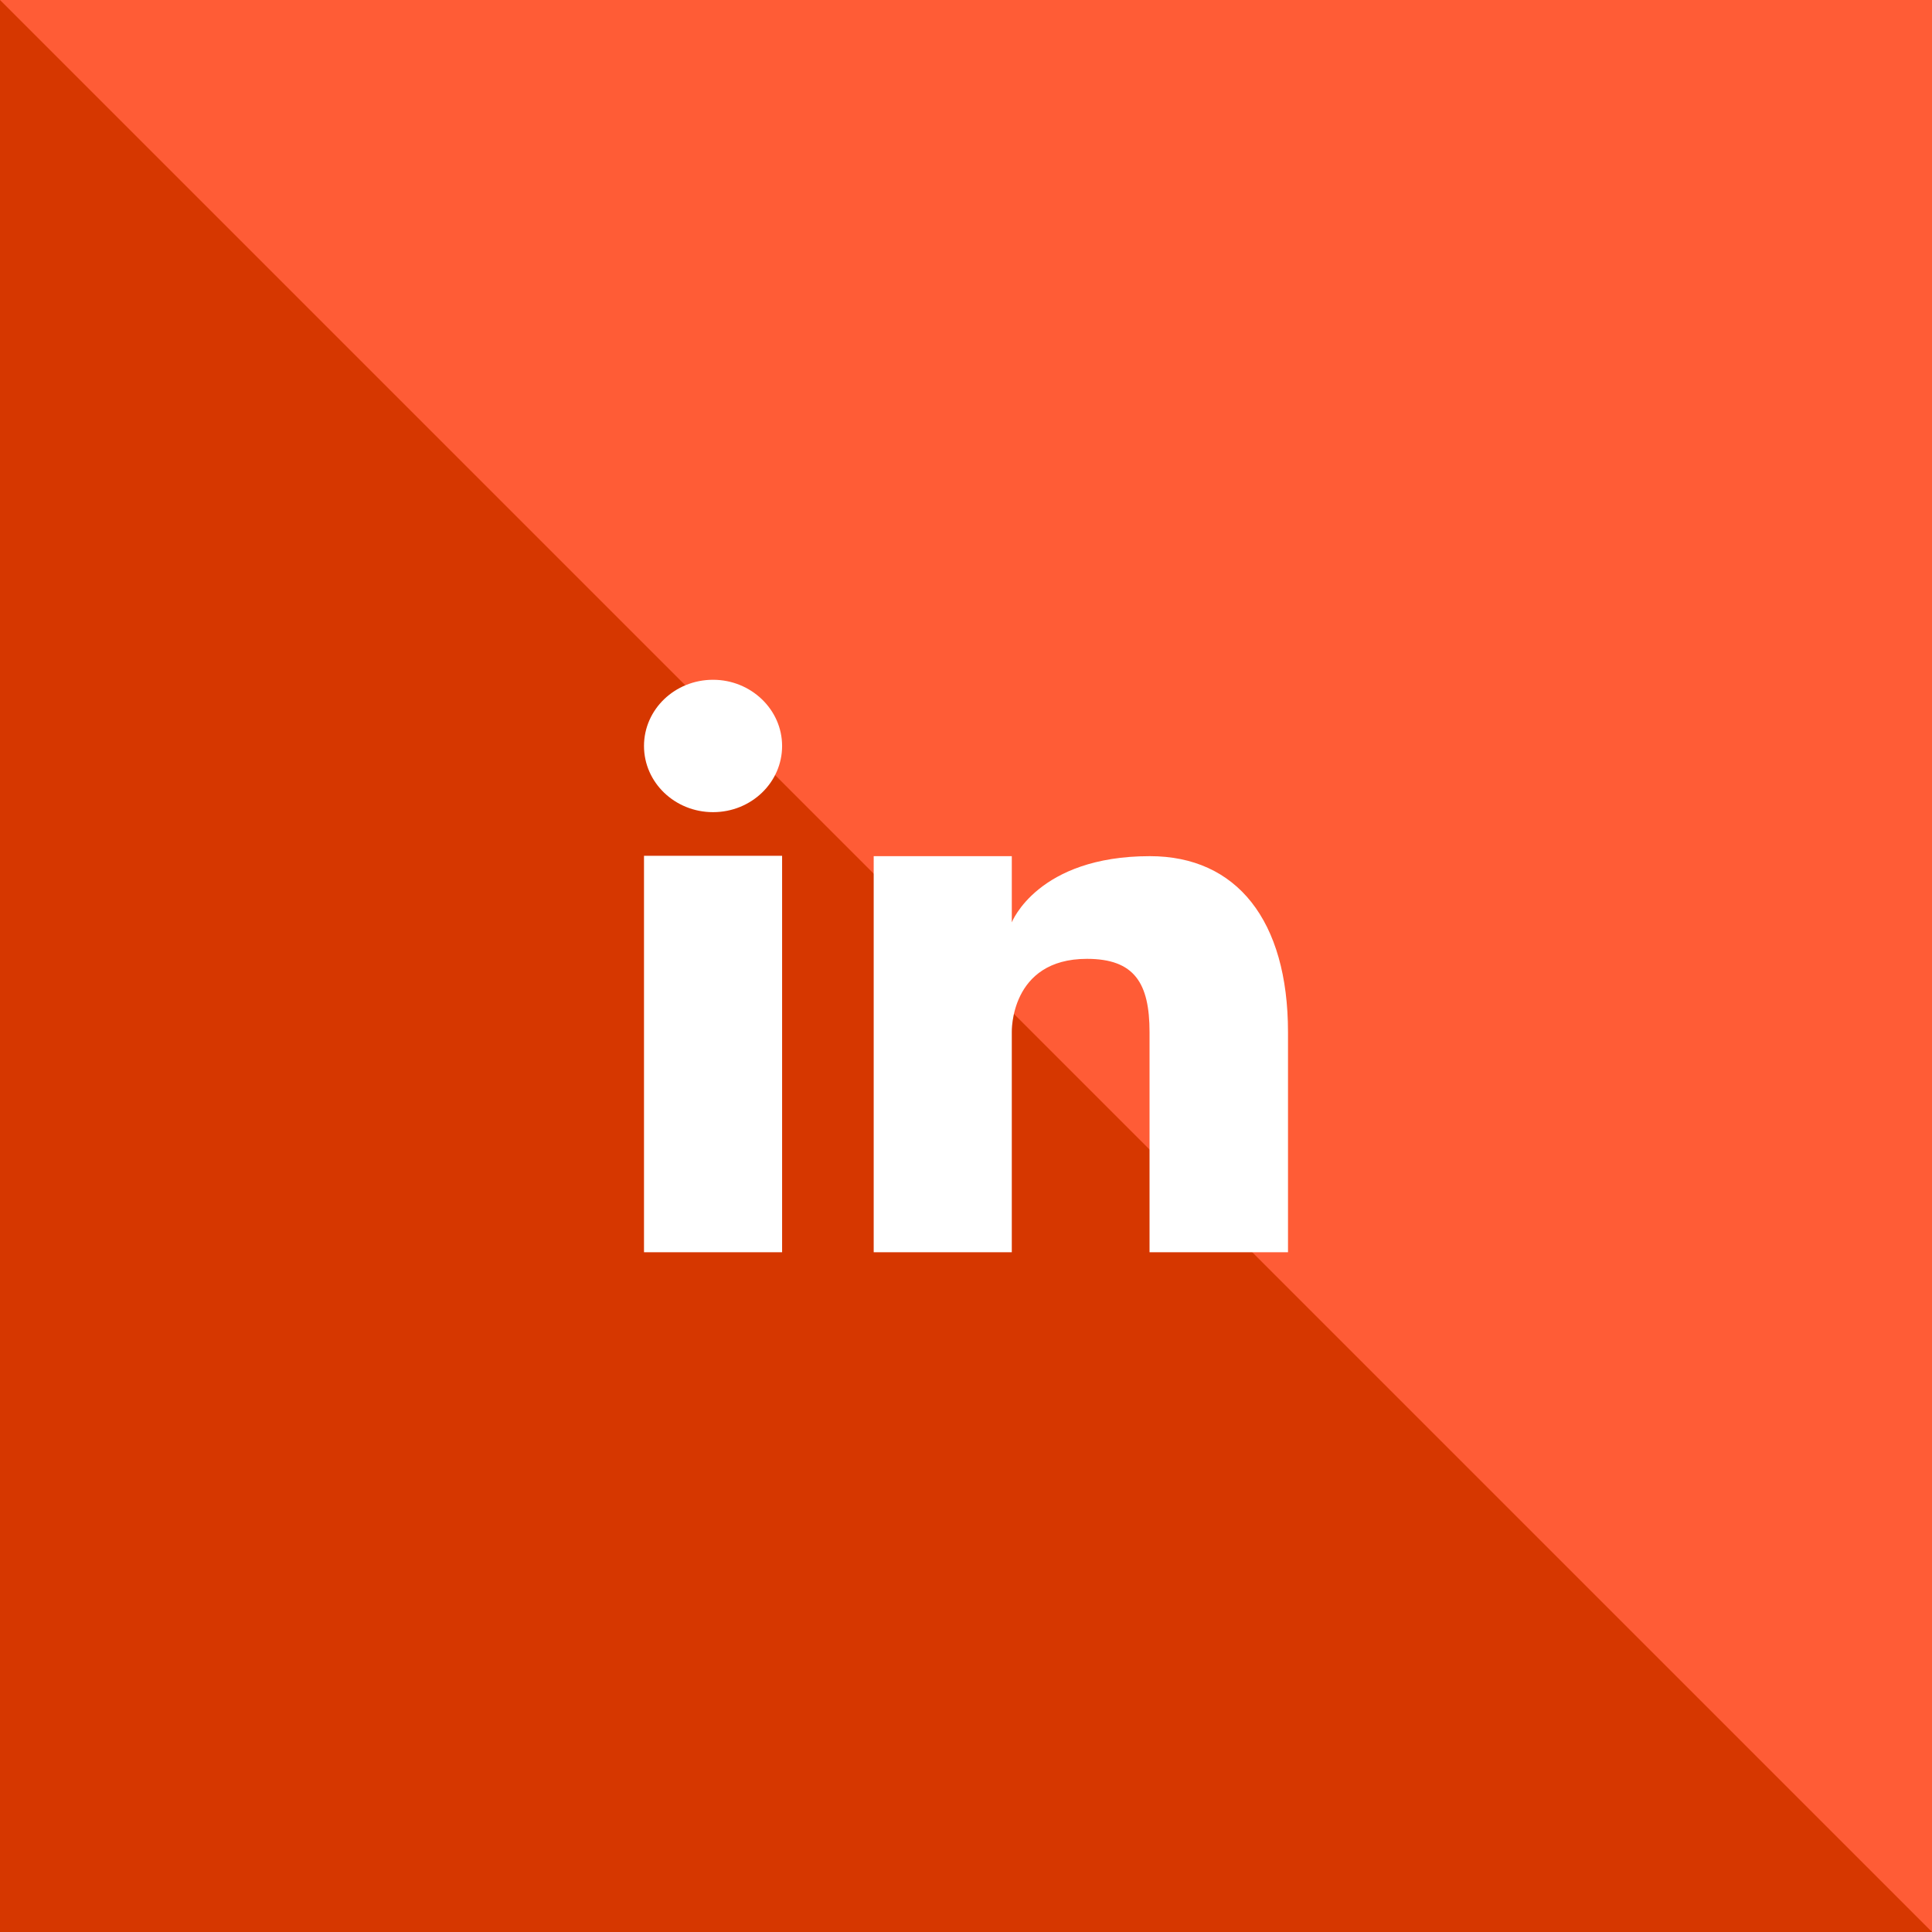
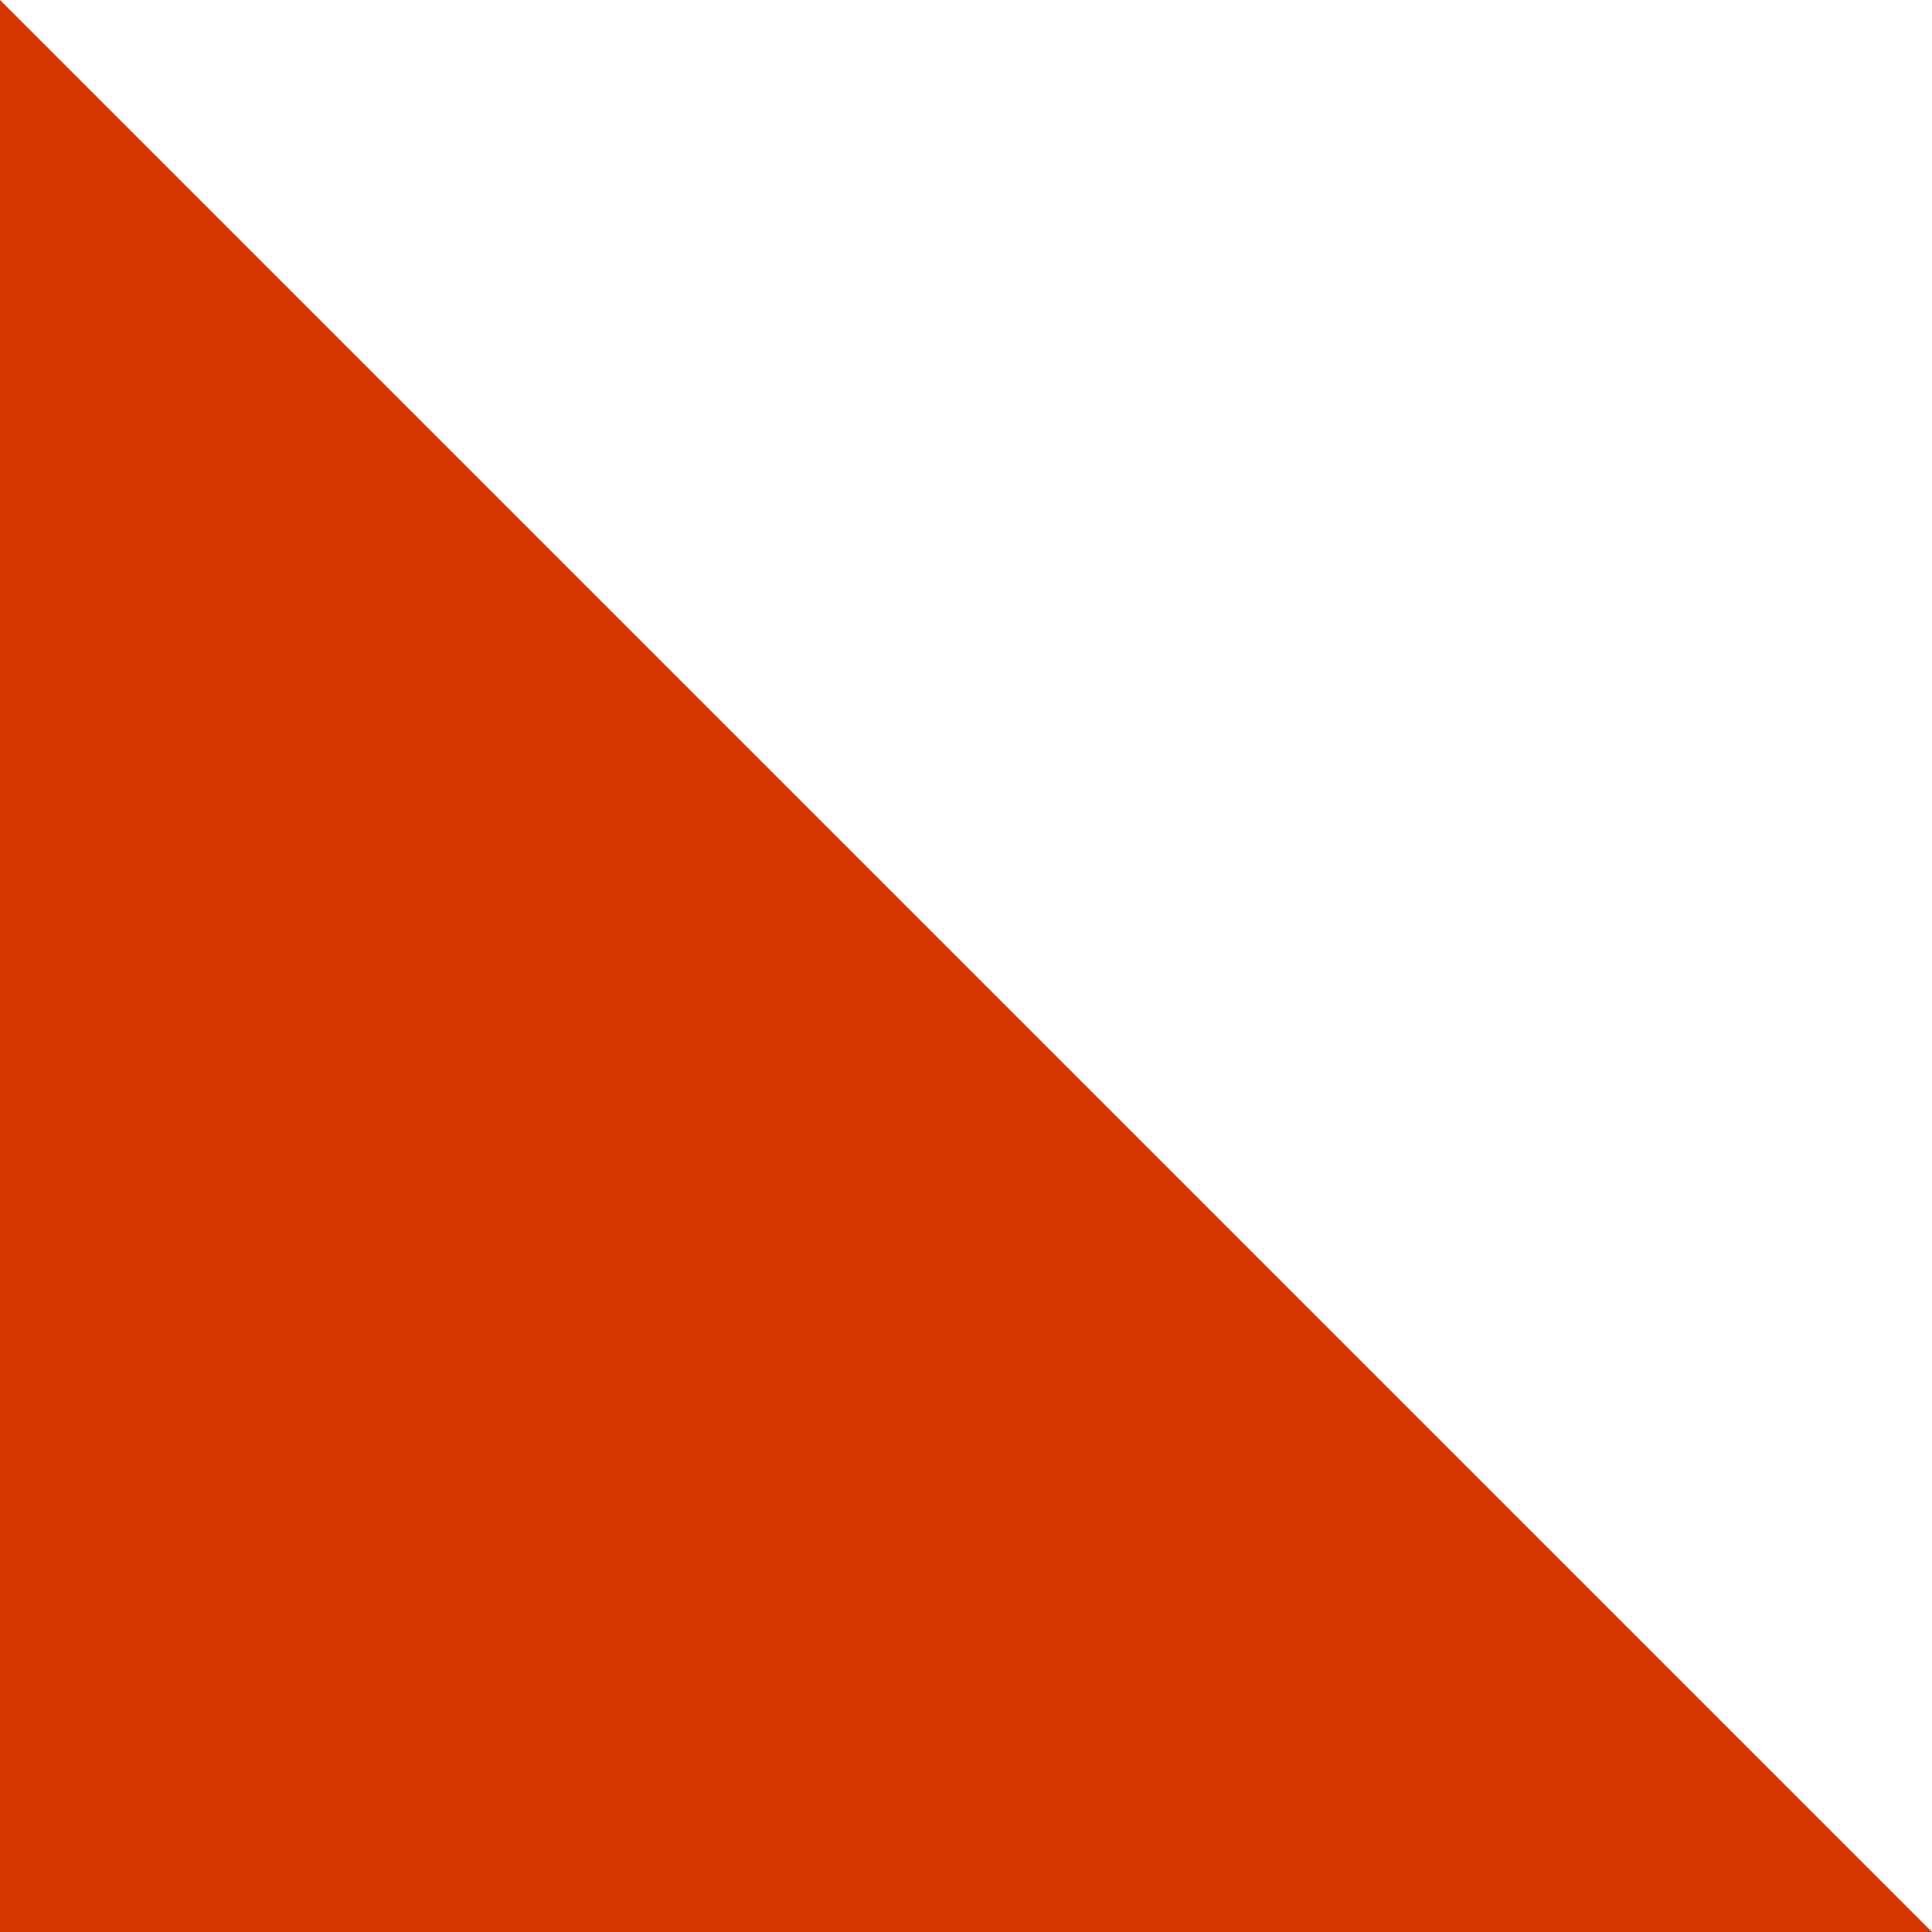
<svg xmlns="http://www.w3.org/2000/svg" viewBox="0 0 54 54" focusable="false">
-   <path fill-rule="evenodd" clip-rule="evenodd" fill="#ff5c36" d="M0 0h54v54H0z" />
  <path d="M0 54V0l54 54H0z" fill-rule="evenodd" clip-rule="evenodd" fill="#d63700" />
-   <path d="M19.93 19c-1.07 0-1.93.83-1.93 1.85s.86 1.85 1.93 1.85c1.07 0 1.93-.83 1.93-1.85S20.99 19 19.93 19m1.93 4.92H18V35h3.86V23.92zM36 28.85c0-3.13-1.44-4.92-3.86-4.92-3.14 0-3.86 1.85-3.86 1.85v-1.85h-3.86V35h3.86v-6.15s-.06-2.05 2.1-2.05c1.33 0 1.75.68 1.75 2.05V35H36v-6.15z" fill-rule="evenodd" clip-rule="evenodd" fill="#fff" />
</svg>